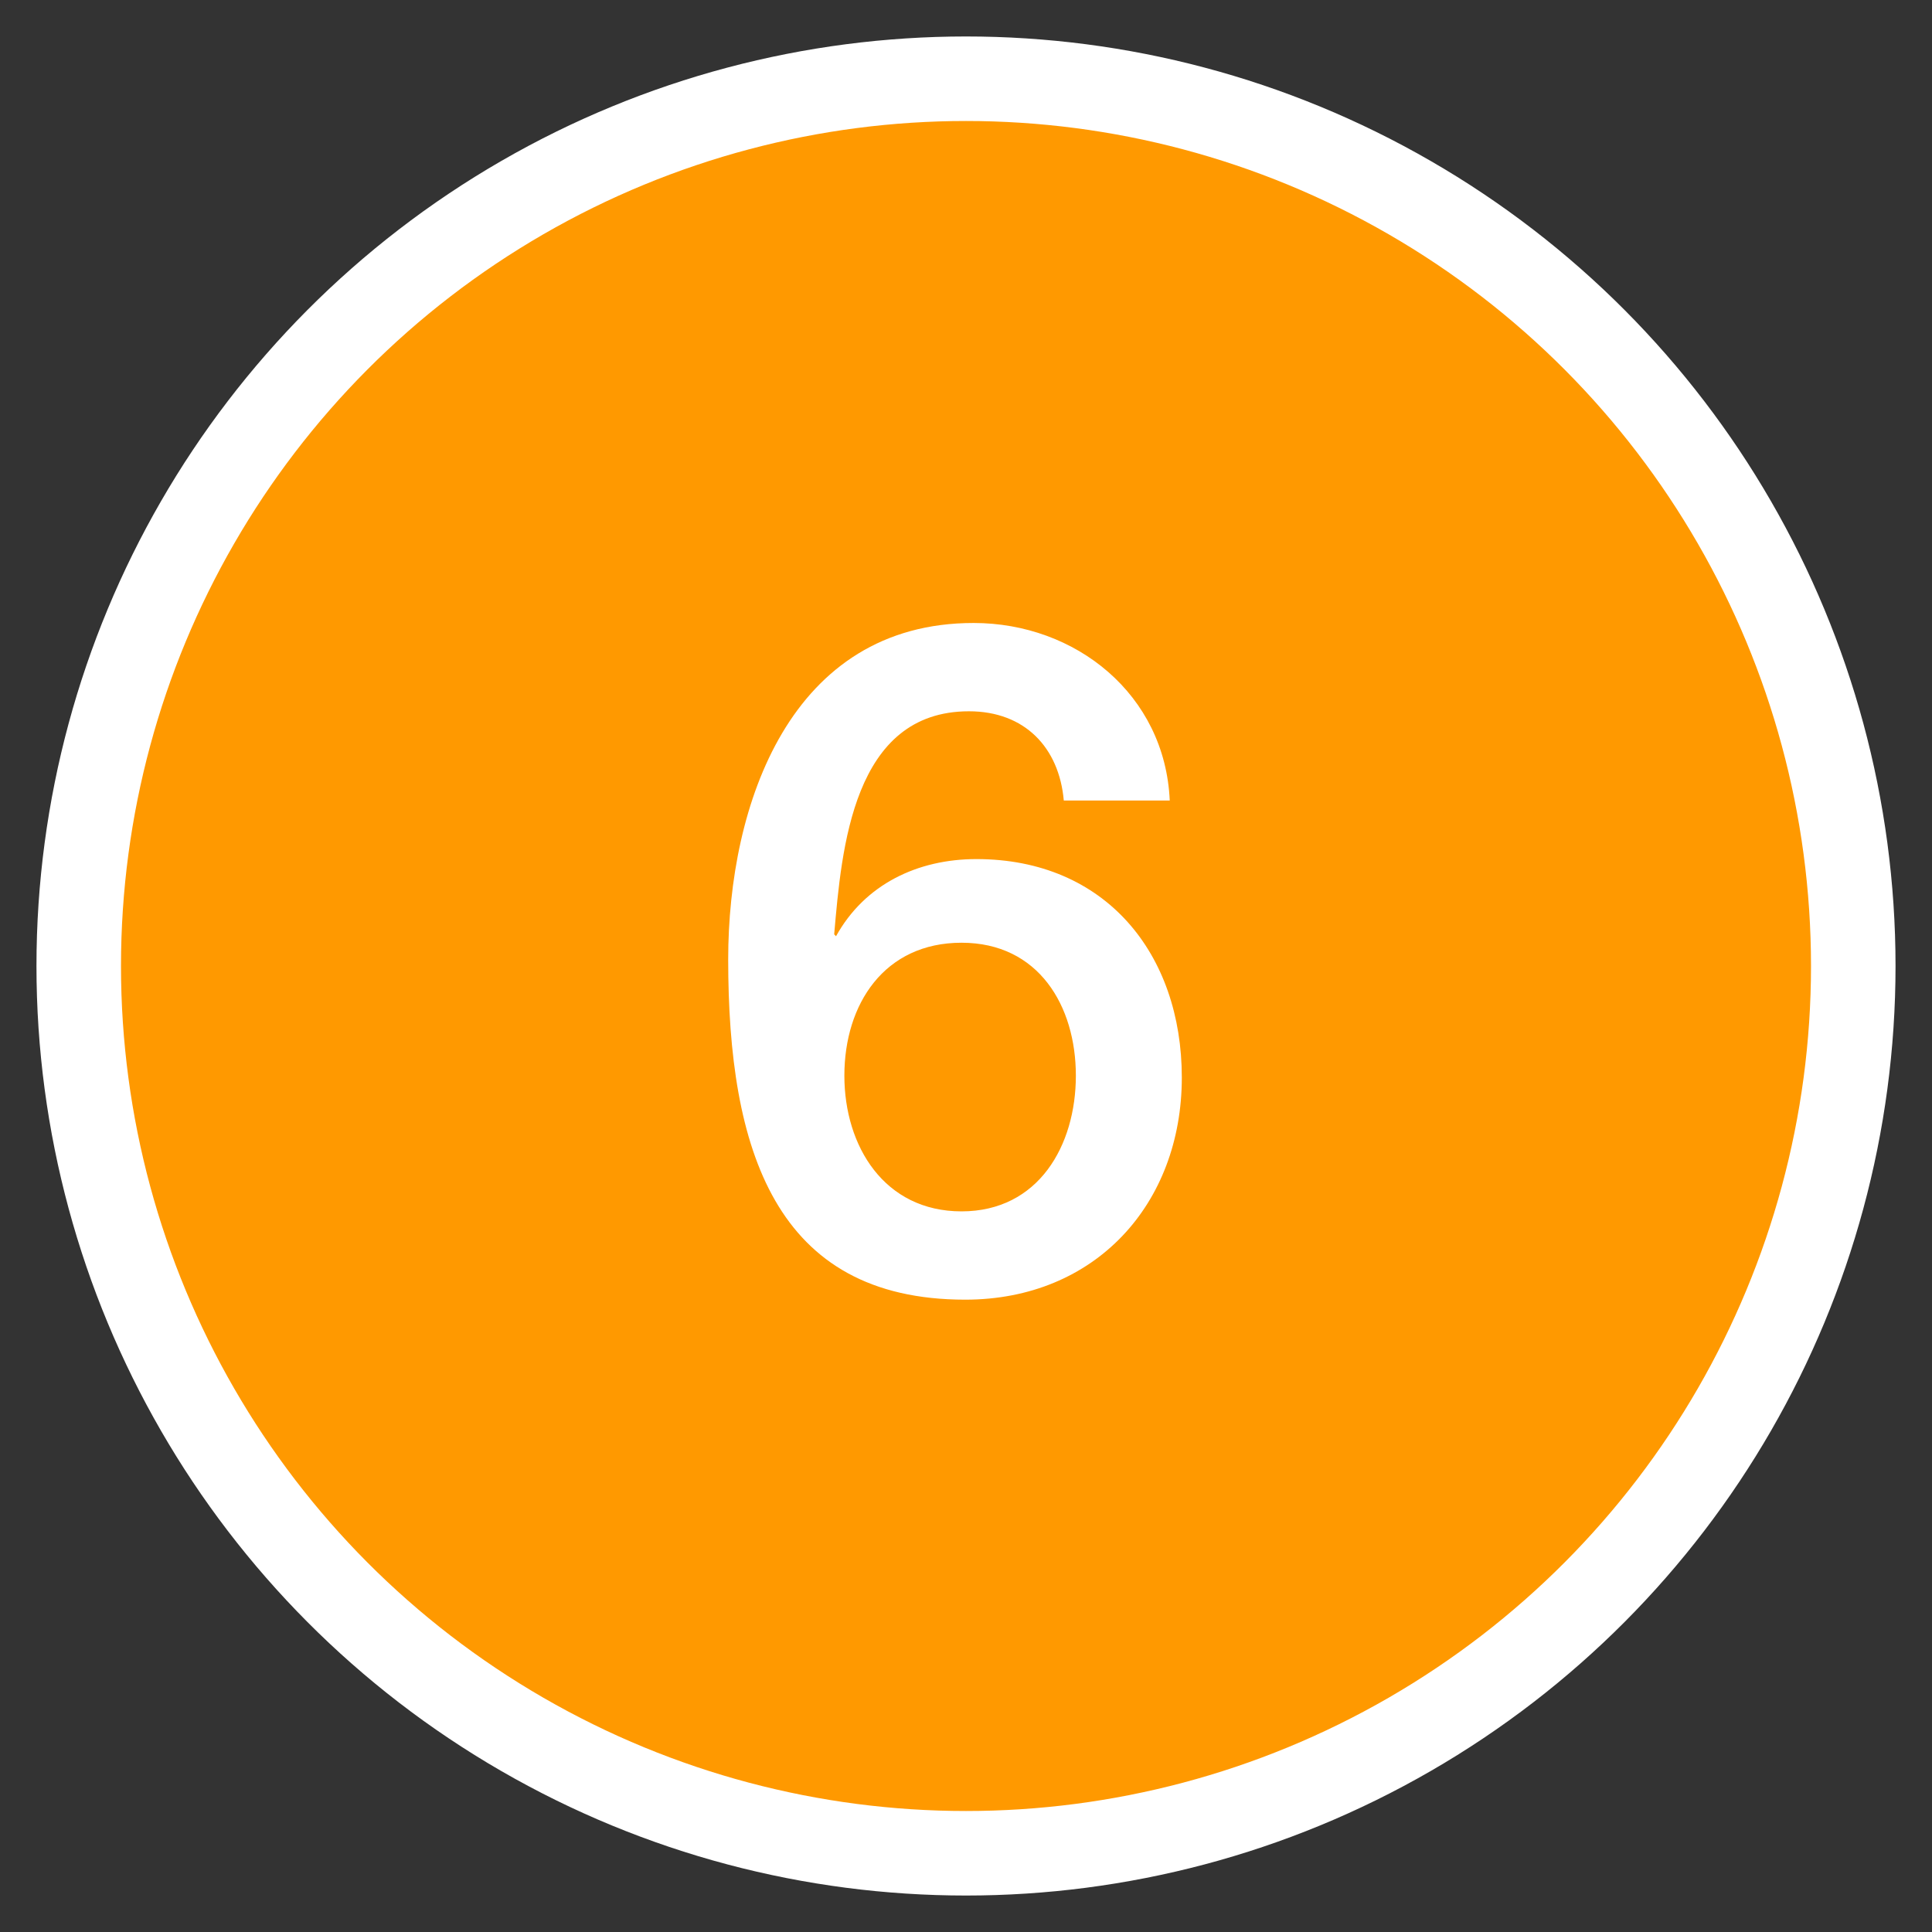
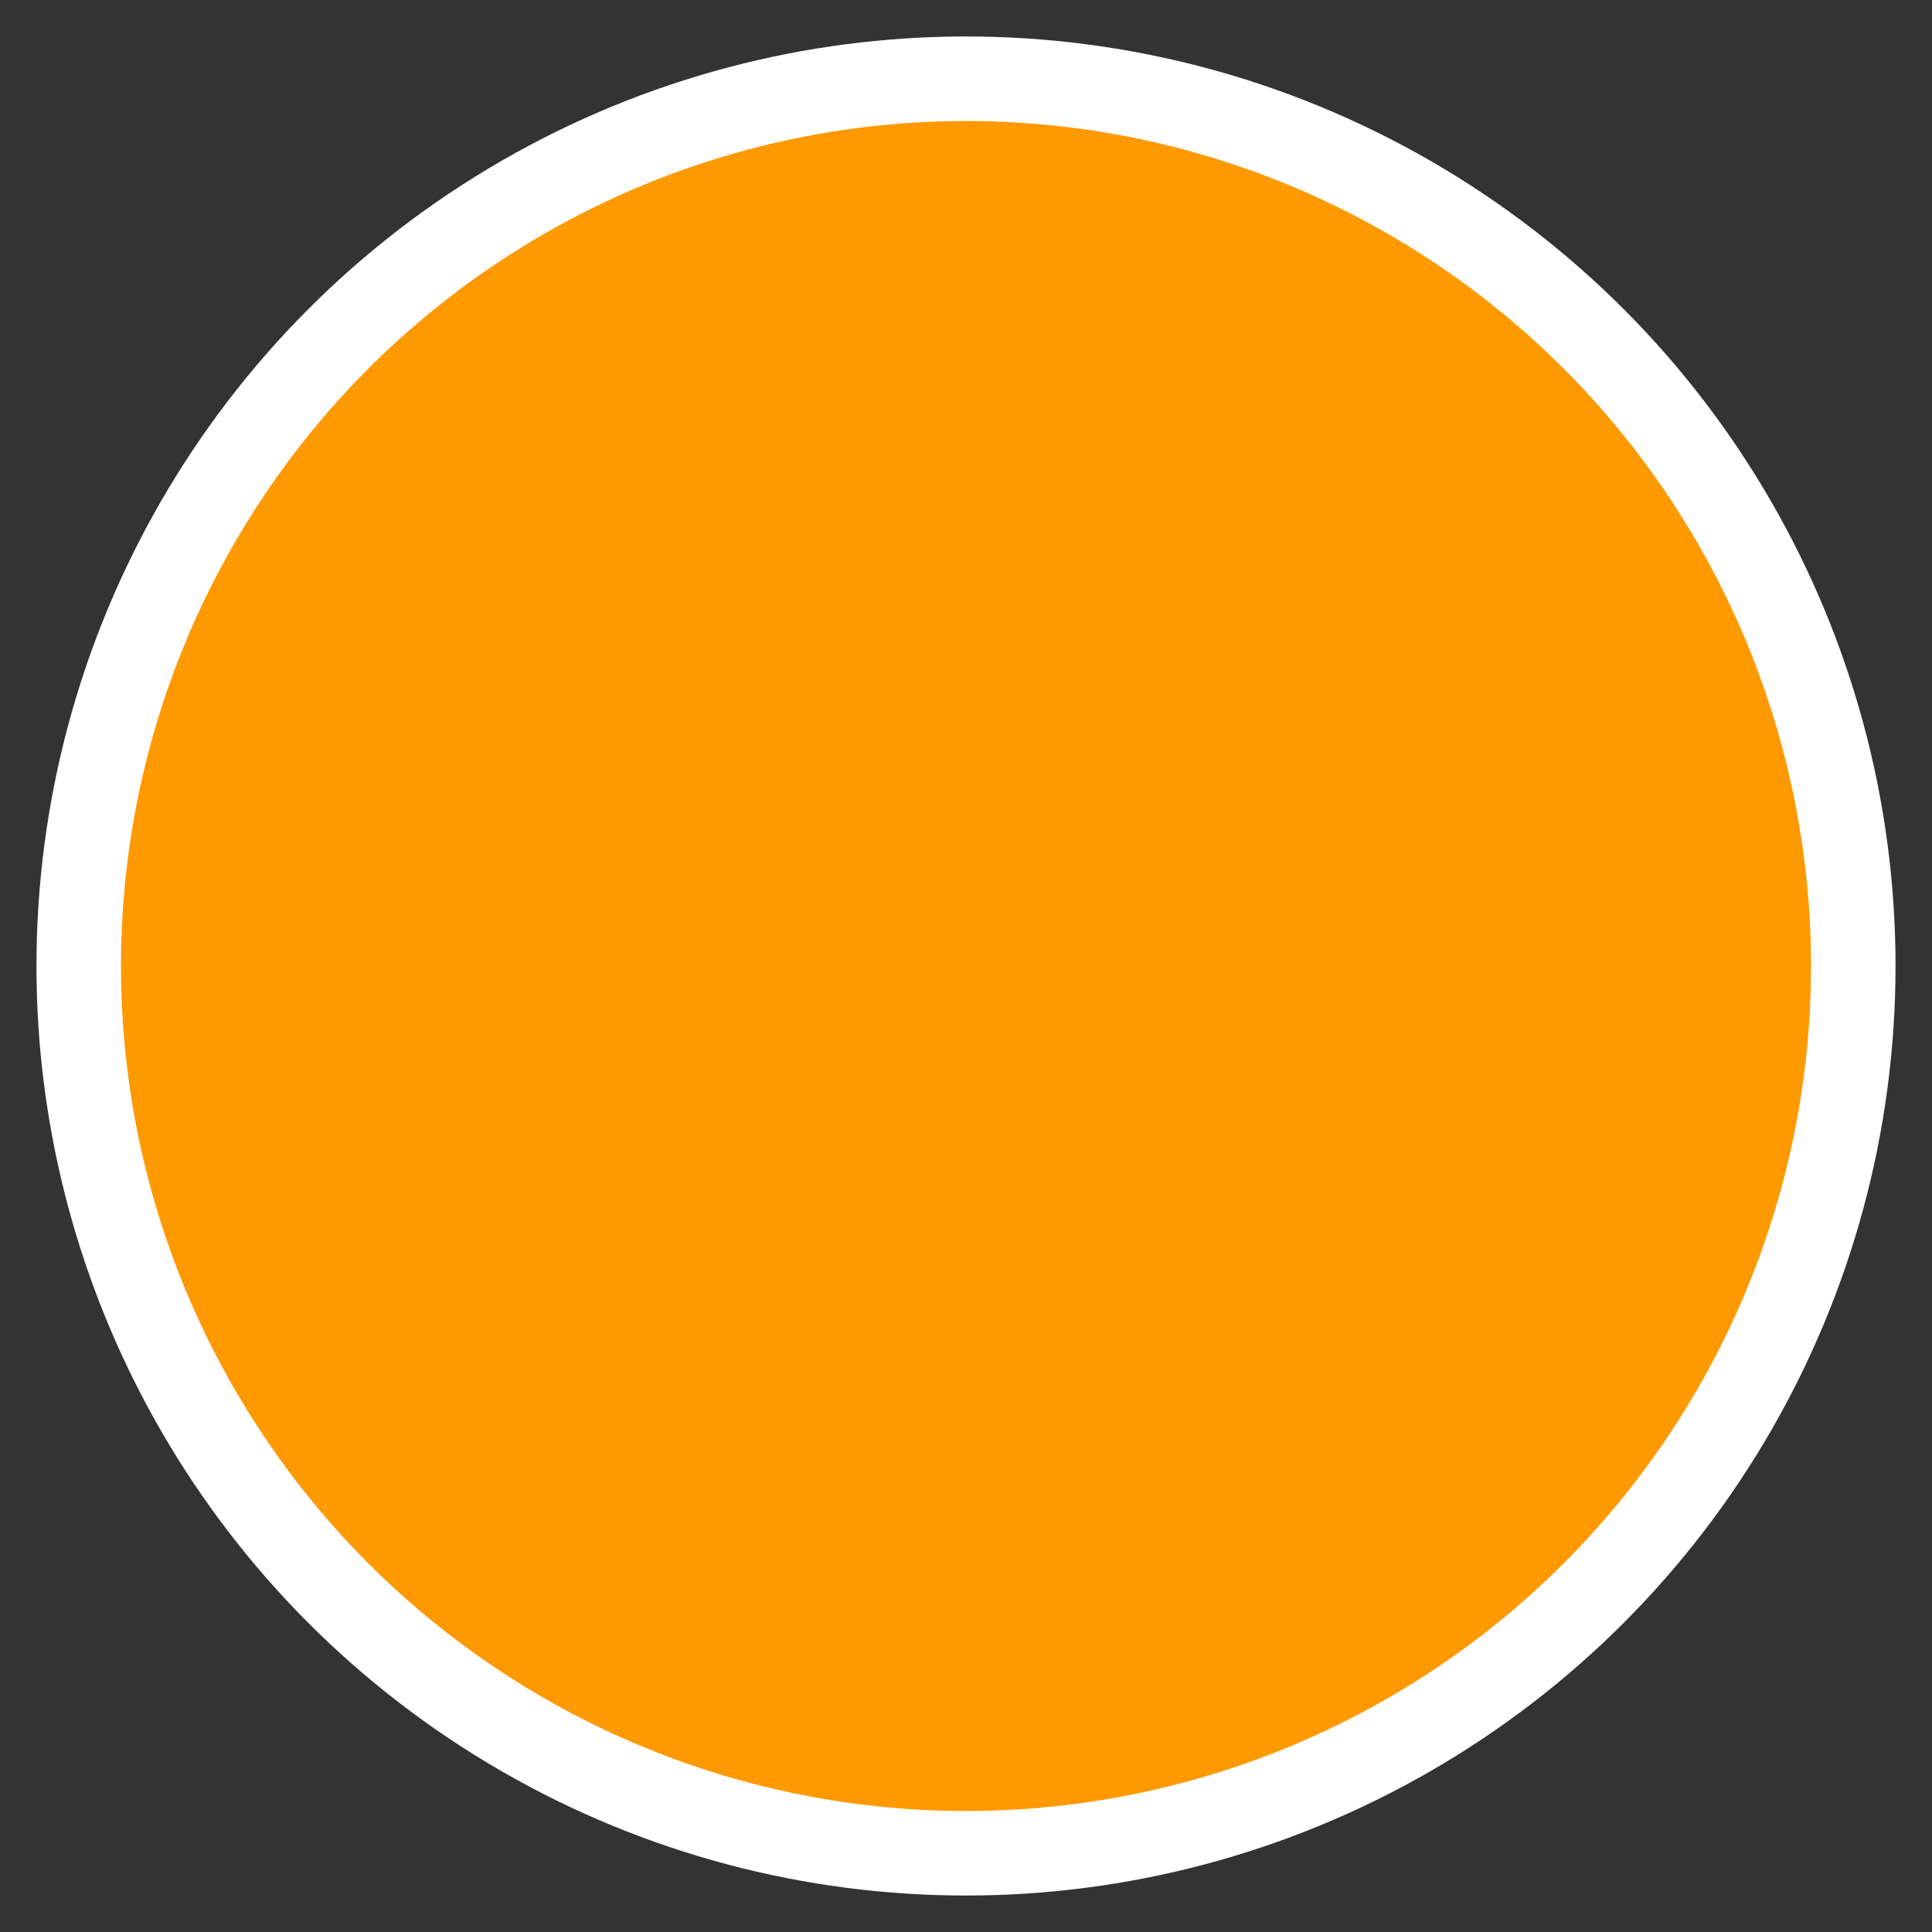
<svg xmlns="http://www.w3.org/2000/svg" width="44" height="44" viewBox="0 0 44 44" fill="none">
  <rect x="0" y="0" width="44" height="44" fill="#333333" stroke="none" />
  <circle cx="22" cy="22" r="20.207" fill="#FF9900" stroke="white" stroke-width="1.925" />
-   <path d="M26.64 18.231H24.227C24.121 17.024 23.337 16.199 22.067 16.199C19.421 16.199 19.167 19.332 18.998 21.279L19.04 21.322C19.696 20.136 20.903 19.565 22.237 19.565C25.179 19.565 26.915 21.724 26.915 24.54C26.915 27.419 24.946 29.599 21.983 29.599C17.643 29.599 16.584 26.17 16.584 21.851C16.584 18.316 18.003 14.188 22.173 14.188C24.502 14.188 26.534 15.818 26.64 18.231ZM21.898 27.588C23.655 27.588 24.502 26.085 24.502 24.497C24.502 22.91 23.655 21.47 21.898 21.47C20.141 21.47 19.23 22.867 19.23 24.497C19.23 26.106 20.141 27.588 21.898 27.588Z" fill="white" />
</svg>